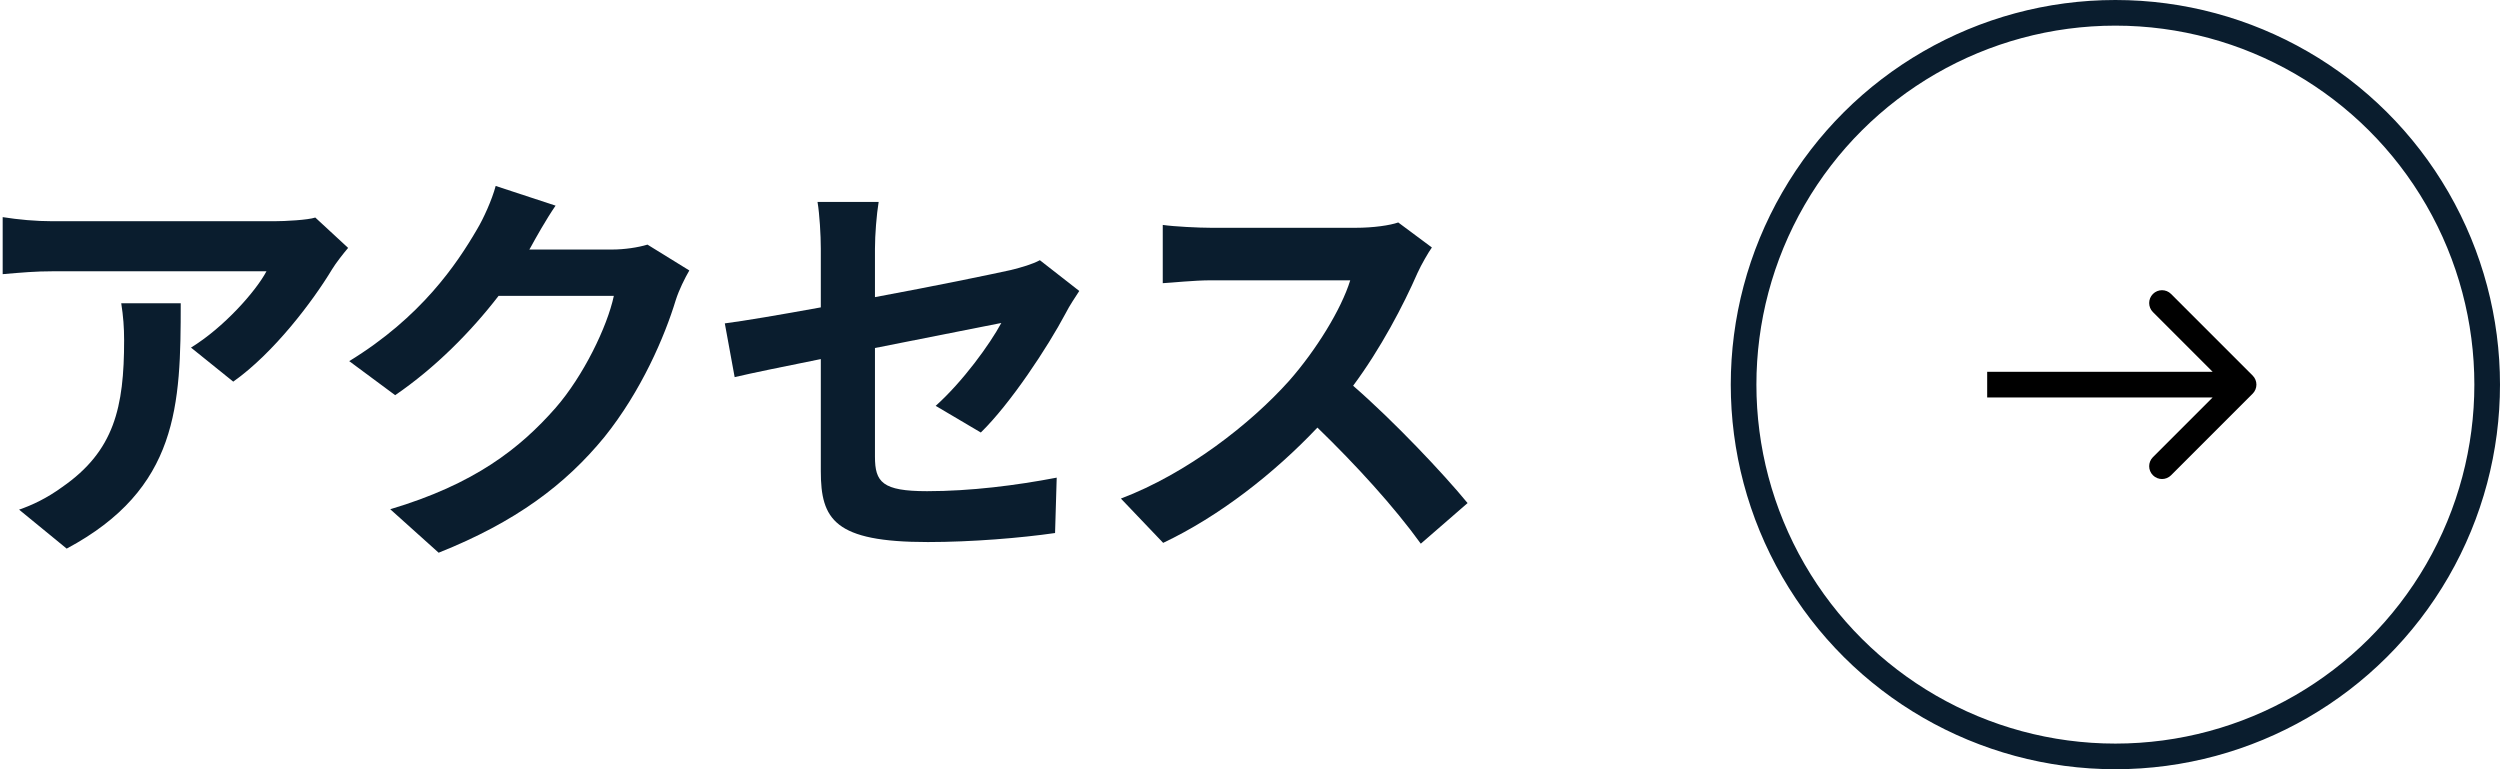
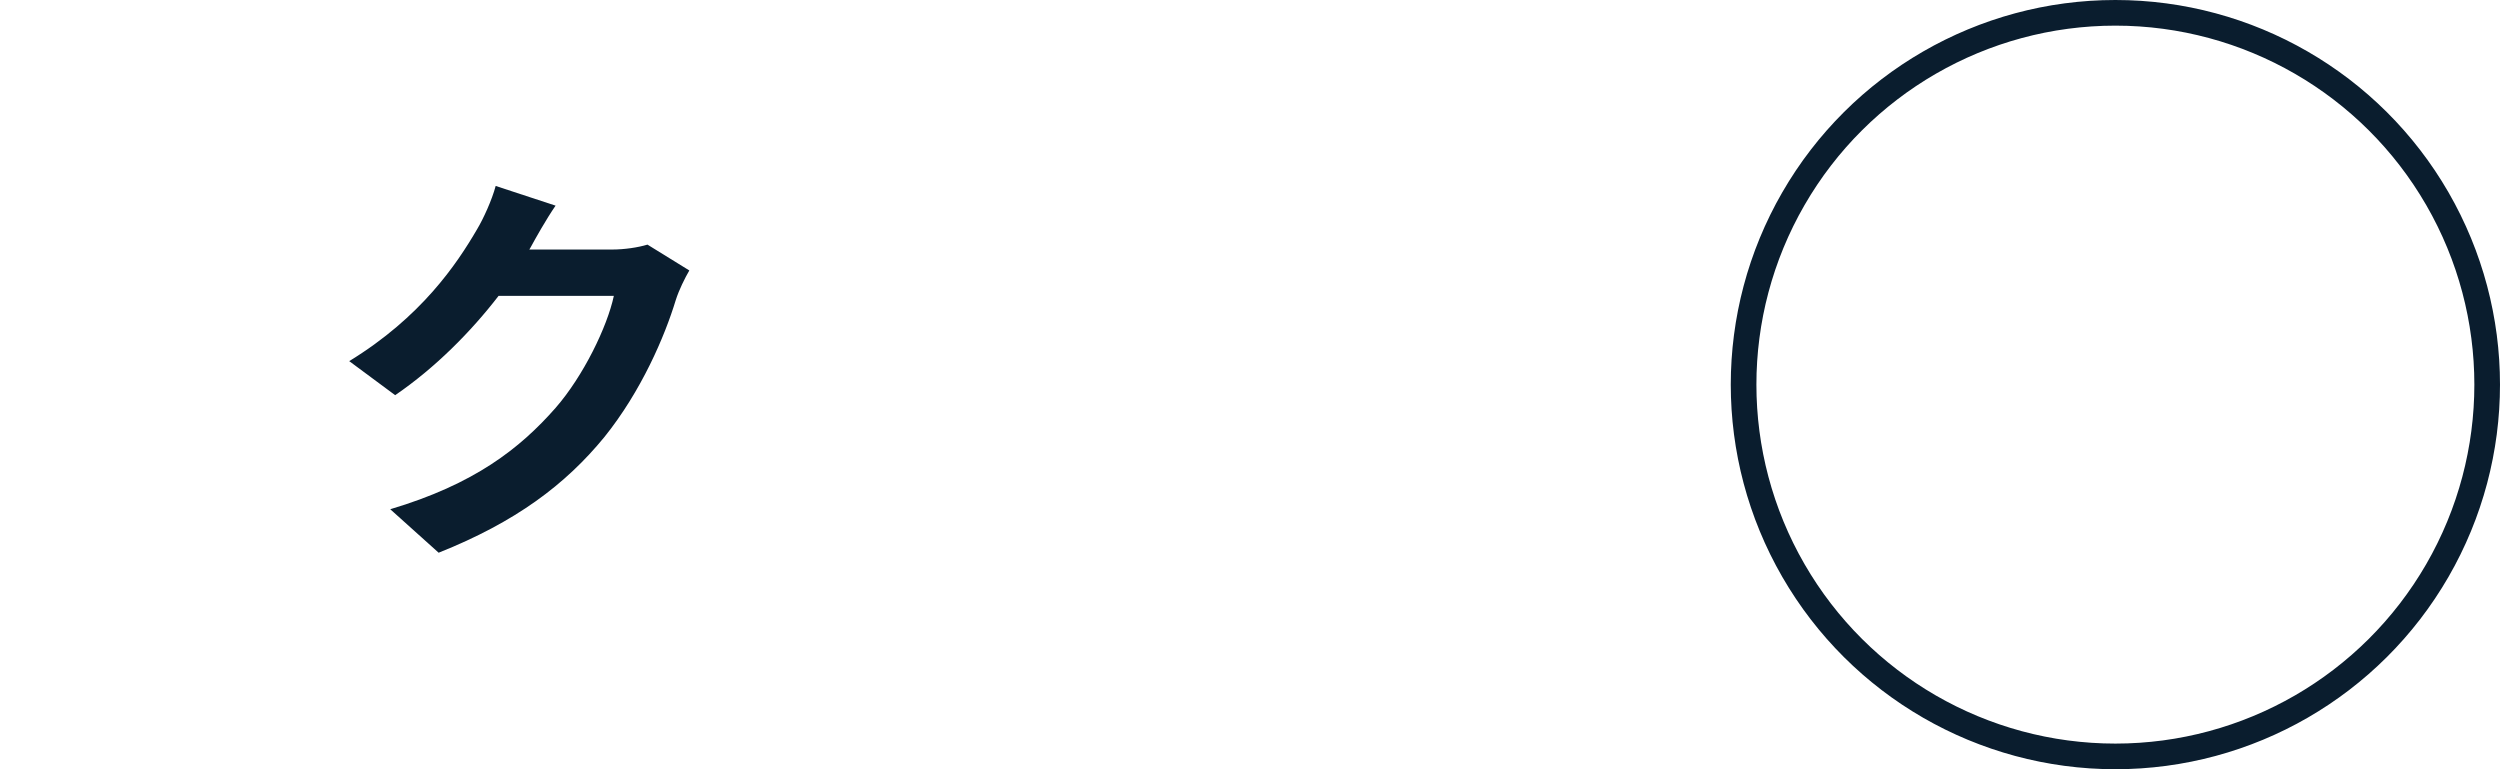
<svg xmlns="http://www.w3.org/2000/svg" width="195" height="60" viewBox="0 0 195 60" fill="none">
-   <path d="M9.457 23.656C9.617 24.68 9.681 25.544 9.681 26.536C9.681 31.784 8.913 35.176 4.849 37.992C3.665 38.856 2.513 39.4 1.489 39.752L5.201 42.792C13.937 38.12 14.097 31.592 14.097 23.656H9.457ZM24.593 16.968C24.017 17.16 22.257 17.256 21.361 17.256H4.113C2.769 17.256 1.425 17.128 0.209 16.936V21.384C1.713 21.256 2.769 21.16 4.113 21.16H20.785C19.953 22.728 17.457 25.544 14.897 27.112L18.193 29.768C21.361 27.528 24.401 23.496 25.905 21C26.193 20.52 26.801 19.752 27.153 19.336L24.593 16.968Z" fill="#0A1D2E" />
  <path d="M50.503 19.08C49.767 19.304 48.711 19.464 47.719 19.464H41.287L41.383 19.304C41.767 18.6 42.567 17.16 43.335 16.04L38.663 14.504C38.375 15.592 37.703 17.064 37.223 17.864C35.623 20.616 32.839 24.744 27.239 28.168L30.823 30.824C33.959 28.68 36.743 25.864 38.887 23.08H47.879C47.367 25.48 45.511 29.32 43.335 31.816C40.551 34.984 36.999 37.768 30.439 39.72L34.215 43.112C40.231 40.712 44.103 37.8 47.143 34.088C50.023 30.504 51.847 26.248 52.711 23.4C52.967 22.6 53.415 21.704 53.767 21.096L50.503 19.08Z" fill="#0A1D2E" />
-   <path d="M76.503 33.736C78.807 31.496 81.719 27.08 83.127 24.424C83.415 23.848 83.895 23.144 84.183 22.696L81.111 20.296C80.503 20.616 79.735 20.84 78.839 21.064C77.399 21.384 72.919 22.312 68.247 23.176V19.4C68.247 18.312 68.375 16.712 68.535 15.752H63.767C63.927 16.712 64.023 18.344 64.023 19.4V23.976C60.855 24.552 58.039 25.032 56.535 25.224L57.303 29.416C58.647 29.096 61.175 28.584 64.023 28.008V36.744C64.023 40.52 65.079 42.28 72.375 42.28C75.799 42.28 79.639 41.96 82.295 41.576L82.423 37.256C79.255 37.864 75.703 38.312 72.311 38.312C68.823 38.312 68.247 37.608 68.247 35.624V27.144C72.791 26.248 77.111 25.384 78.103 25.192C77.207 26.856 75.095 29.768 72.983 31.656L76.503 33.736Z" fill="#0A1D2E" />
-   <path d="M109.063 17.352C108.423 17.576 107.143 17.768 105.735 17.768H94.471C93.511 17.768 91.559 17.672 90.695 17.544V22.088C91.367 22.056 93.127 21.864 94.471 21.864H105.319C104.615 24.136 102.663 27.304 100.551 29.704C97.543 33.064 92.583 36.936 87.431 38.888L90.727 42.344C95.111 40.264 99.367 36.936 102.759 33.352C105.767 36.264 108.743 39.528 110.823 42.408L114.471 39.24C112.583 36.936 108.711 32.84 105.543 30.088C107.687 27.208 109.479 23.784 110.567 21.288C110.855 20.648 111.431 19.656 111.687 19.304L109.063 17.352Z" fill="#0A1D2E" />
  <circle cx="165" cy="30" r="29" transform="rotate(-90 165 30)" stroke="#0A1D2E" stroke-width="2" />
-   <path d="M175.707 30.707C176.098 30.317 176.098 29.683 175.707 29.293L169.343 22.929C168.953 22.538 168.319 22.538 167.929 22.929C167.538 23.32 167.538 23.953 167.929 24.343L173.586 30L167.929 35.657C167.538 36.047 167.538 36.681 167.929 37.071C168.319 37.462 168.953 37.462 169.343 37.071L175.707 30.707ZM155 31H175V29H155V31Z" fill="black" />
</svg>